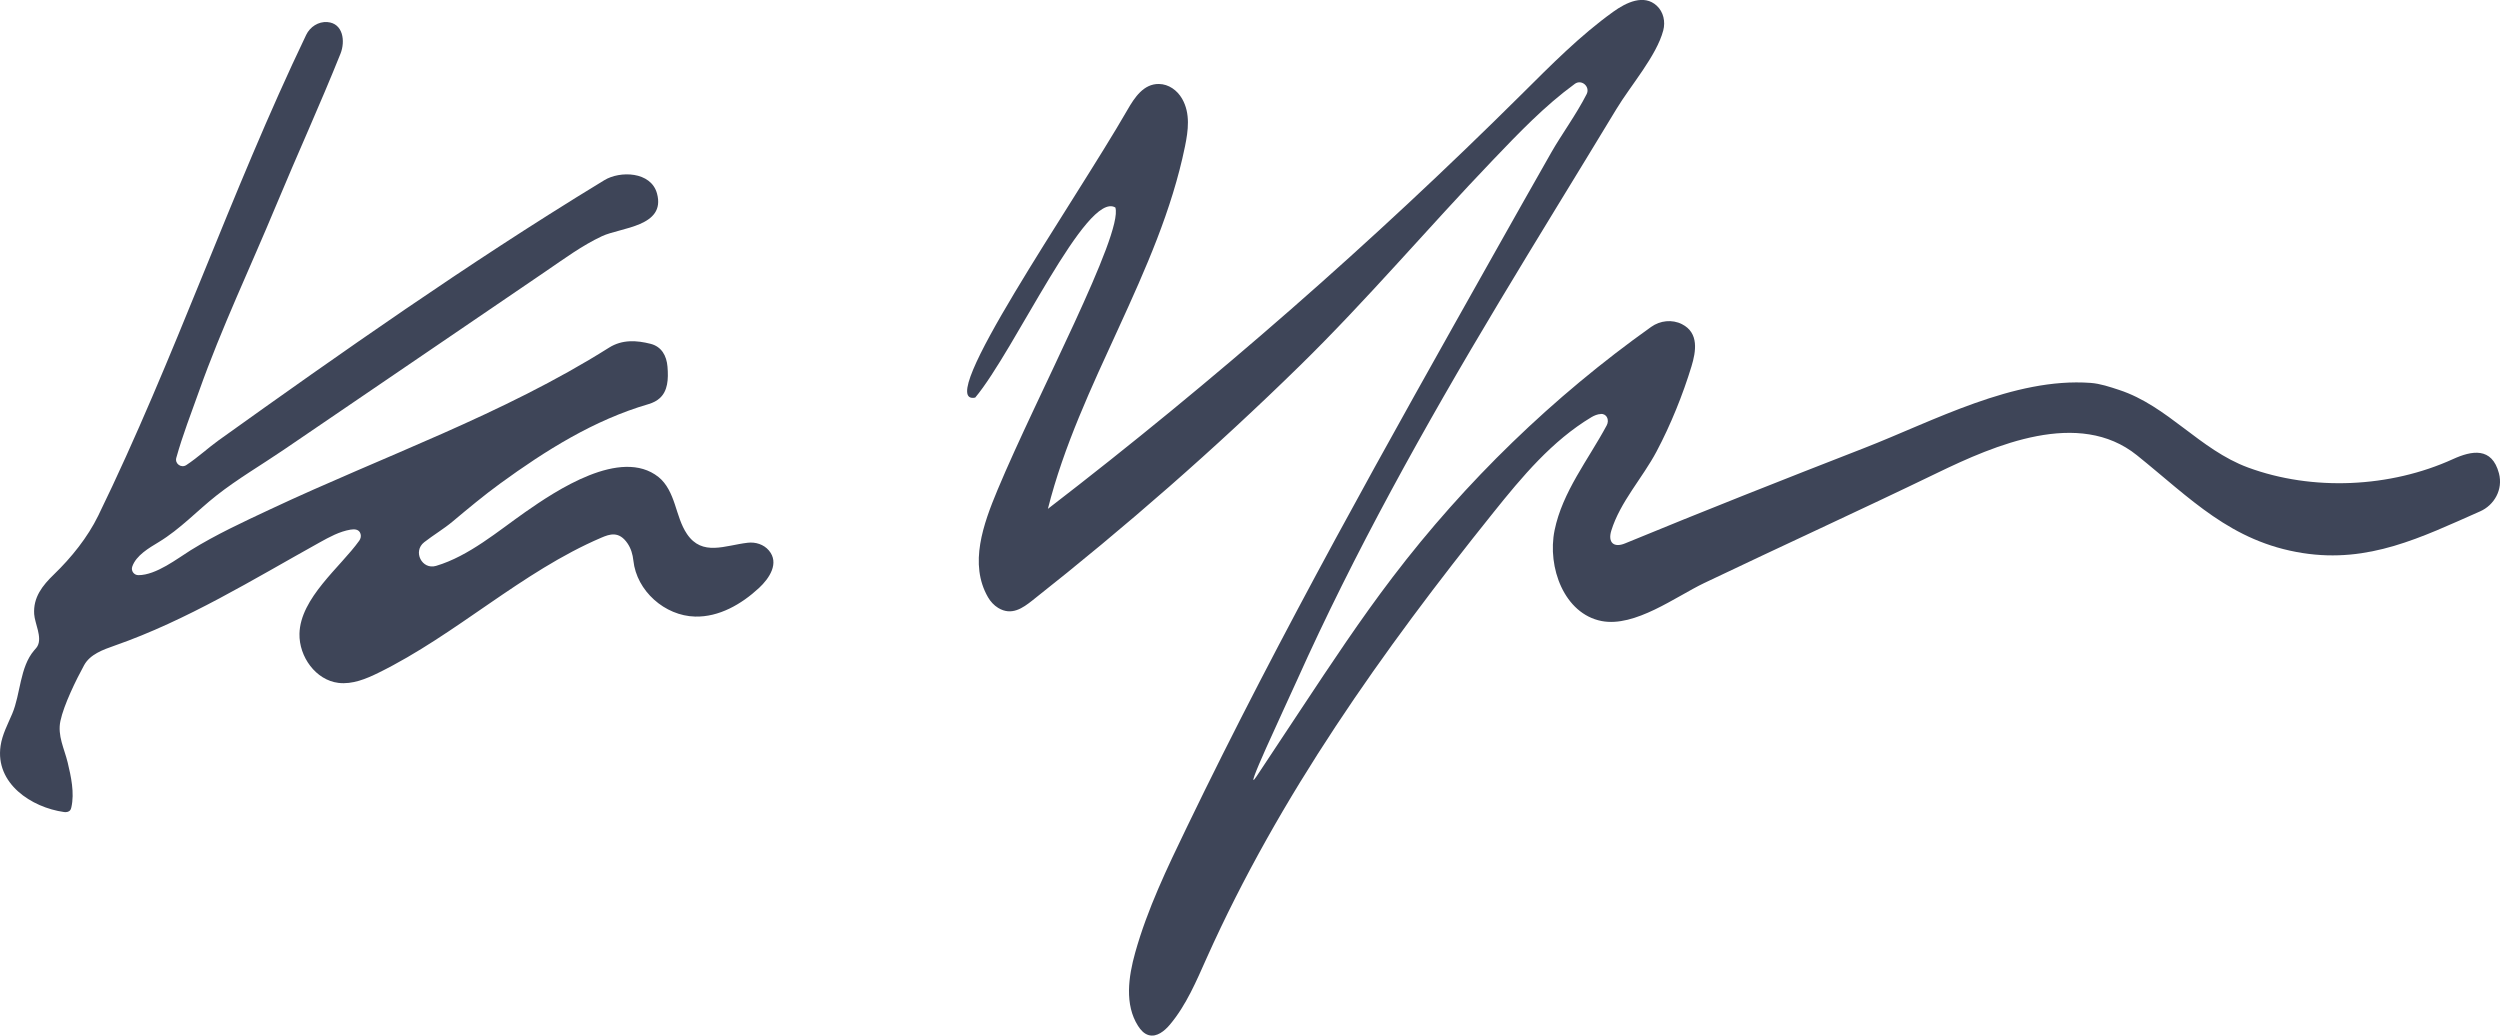
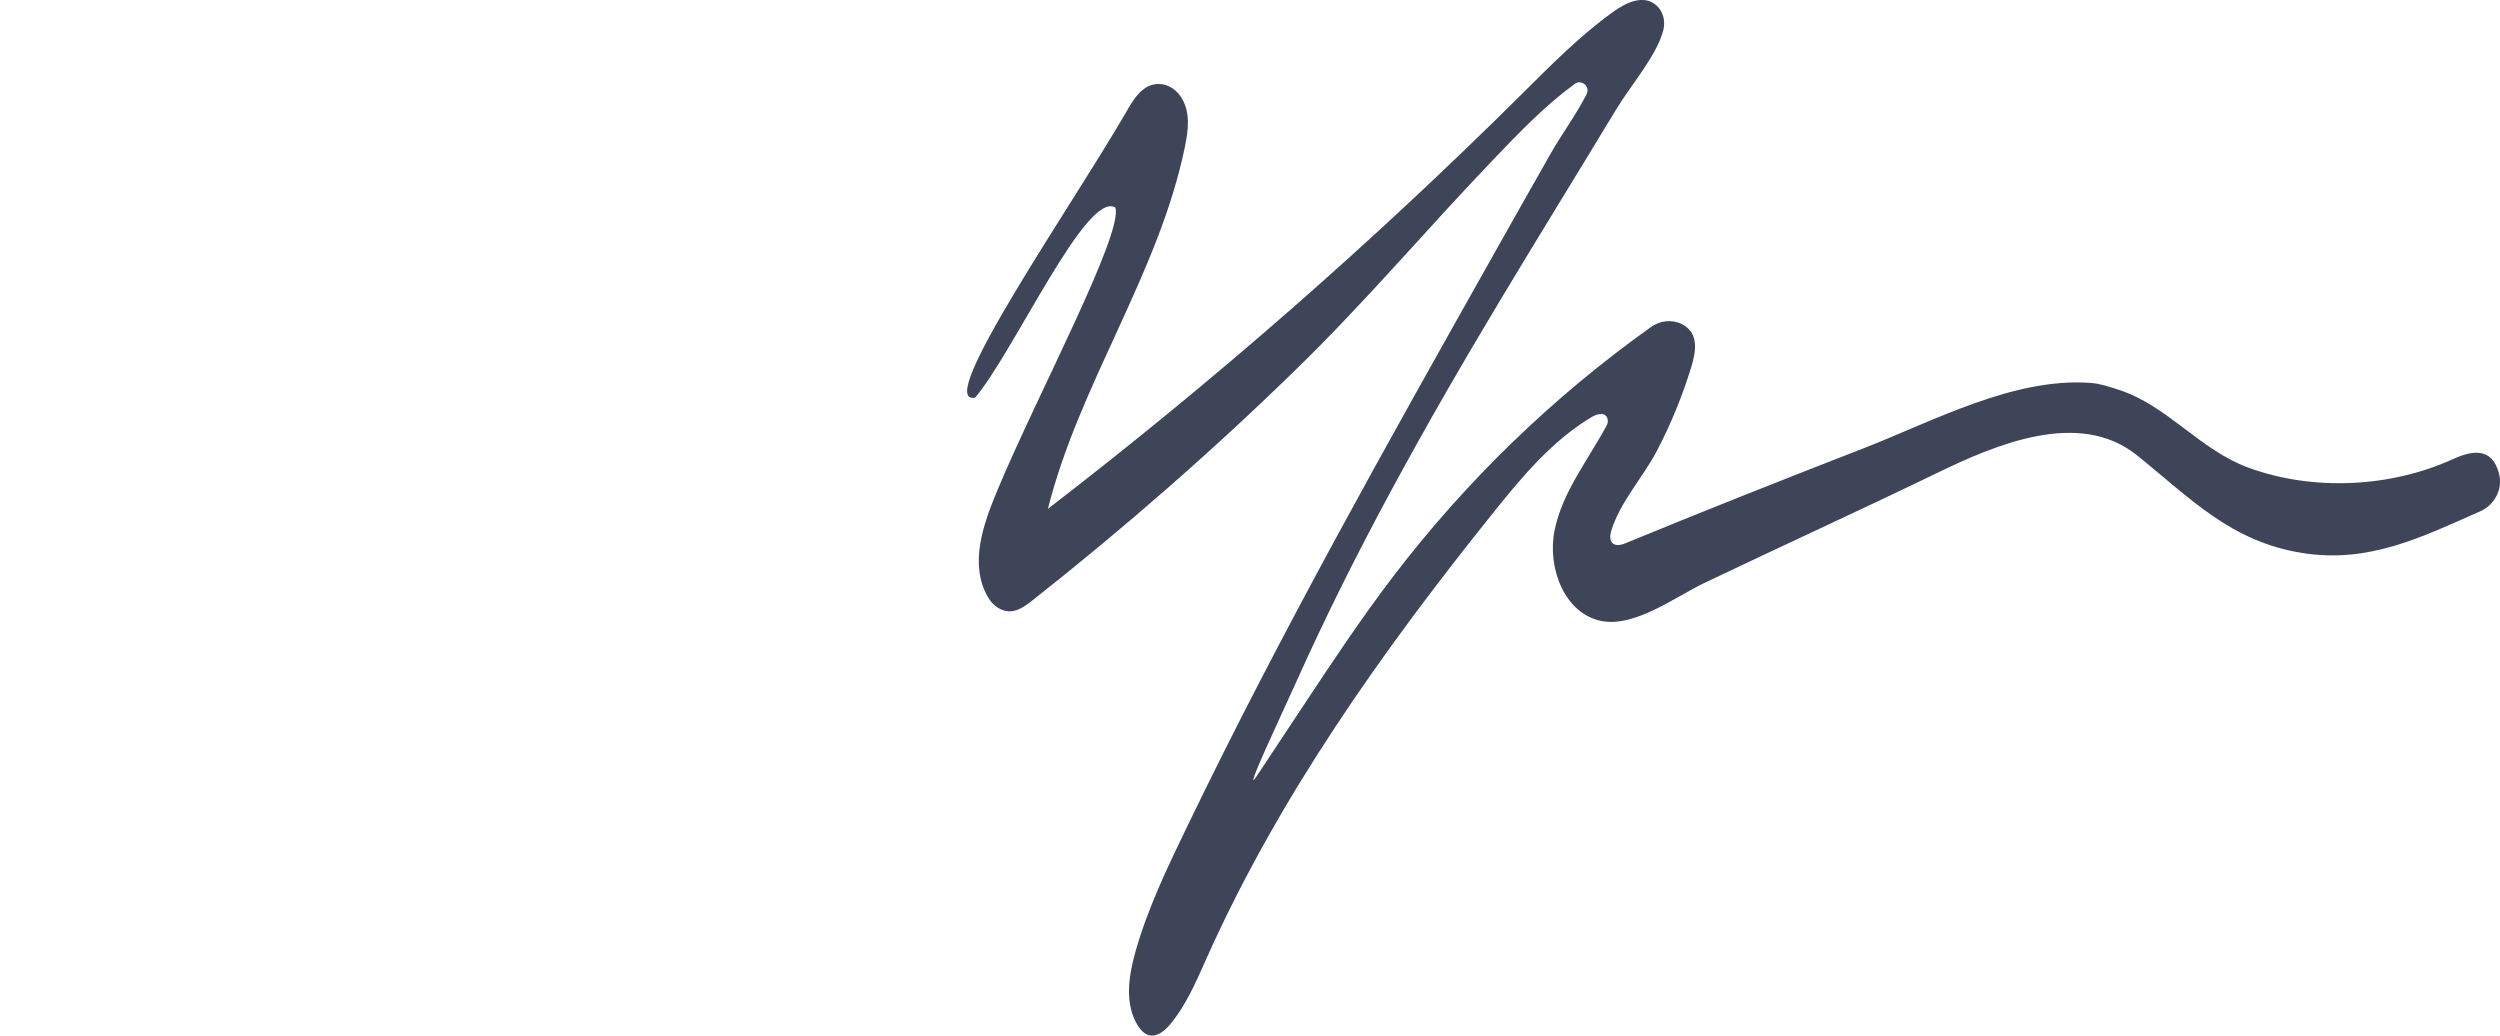
<svg xmlns="http://www.w3.org/2000/svg" id="Layer_2" data-name="Layer 2" viewBox="0 0 739.49 306.32">
  <defs>
    <style>      .cls-1 {        fill: #3e4558;        stroke-width: 0px;      }    </style>
  </defs>
  <g id="Layer_1-2" data-name="Layer 1">
    <g>
-       <path class="cls-1" d="M473.49,122.47c-.91.02-1.94.45-2.75.93-11.63,6.97-20.52,17.62-29,28.2-32.78,40.84-63.39,83.94-84.79,131.73-3.08,6.88-6.04,13.97-10.89,19.74-1.59,1.89-3.87,3.77-6.26,3.12-1.38-.37-2.4-1.52-3.17-2.73-4.01-6.29-2.85-14.51-.84-21.69,3.61-12.9,9.46-25.04,15.28-37.1,27.85-57.71,59.42-113.71,90.82-169.54,5.64-10.04,11.31-20.06,17-30.07,2.92-5.14,7.37-11.19,10.43-17.21,1.12-2.21-1.48-4.49-3.49-3.05-.02.01-.03.02-.05.04-8.9,6.49-16.61,14.58-24.2,22.51-19.27,20.12-37.18,41.33-57.11,60.84-25.08,24.56-51.55,47.69-79.11,69.43-2.83,2.23-6.13,4.61-10.1,2.2-1.26-.77-2.28-1.89-3.02-3.17-5.66-9.83-1.4-21.6,2.85-31.79,11.61-27.83,37.2-75.63,34.83-83.48-8.54-5.07-29.74,42.23-41.46,56.23-12.78,2.61,29.04-57.3,45.05-85.14,2.1-3.65,4.77-7.69,9.29-7.63,2.9.04,5.42,1.86,6.86,4.37,2.5,4.36,1.81,9.41.85,14.12-7.68,37.5-31.2,70.07-40.55,107.19,49.23-37.88,96.07-78.87,140.14-122.65,8.63-8.57,17.21-17.3,27.09-24.39,3.83-2.75,9.07-5.3,12.88-1.78,1.98,1.84,2.6,4.7,1.91,7.31-1.97,7.5-9.64,16.27-13.85,23.24-5.91,9.78-11.88,19.53-17.84,29.29-11.28,18.49-22.53,37-33.3,55.8-10.53,18.37-20.67,36.97-30.1,55.92-4.58,9.21-9,18.51-13.21,27.89-3.98,8.88-16.46,35.24-11.98,28.47s8.88-13.42,13.32-20.12c8.7-13.14,17.4-26.29,26.95-38.82,21.57-28.31,47.43-53.34,76.43-73.98,2.67-1.9,6.2-2.29,9.12-.81,5.09,2.58,4.15,8.09,2.8,12.52-2.51,8.23-6.11,17.22-10.34,25.18-4.14,7.79-10.73,14.87-13.36,23.36-1.08,3.49.7,5.18,4.08,3.78,23.44-9.66,47.02-18.97,70.65-28.17,20.62-8.03,44.29-20.95,67.04-19.3,2.85.21,5.69,1.18,8.44,2.08,14.38,4.72,23.84,17.68,38.13,22.95,19.09,7.04,42.07,5.97,60.63-2.49,5.51-2.51,11.5-3.68,13.59,4.21,1.27,4.82-1.42,9.42-5.57,11.25-17.52,7.74-32.89,15.4-52.5,12.33-21.23-3.32-33.21-16.22-49.02-28.93-17.17-13.8-42-3.03-59.09,5.24-22.86,11.06-45.93,21.59-68.88,32.55-8.45,4.04-20.52,13.17-30.39,11.25-11.01-2.15-16.13-15.86-13.89-26.85,2.32-11.36,9.93-20.81,15.41-31.01.4-.74.48-1.65.08-2.4s-1.08-1.03-1.84-1.01Z" />
-       <path class="cls-1" d="M195.17,117.76c-.83.76-1.93,1.36-3.35,1.78-16.1,4.69-30.44,13.71-43.88,23.49-4.86,3.54-9.48,7.4-14.09,11.26-2.57,2.15-5.65,3.97-8.38,6.1-3.45,2.69-.67,8.24,3.53,6.99,9.71-2.88,18.42-10.36,26.34-15.89,9.08-6.35,28.3-19.23,39.43-10.4,2.49,1.98,3.83,5.05,4.84,8.07s1.82,6.17,3.6,8.8c4.53,6.68,11.25,3.35,17.97,2.58,2.33-.27,4.73.49,6.25,2.28,3.15,3.71.19,8.22-2.93,11.11-5.19,4.81-11.82,8.63-18.89,8.45-8.95-.22-17.3-7.56-18.26-16.57-.19-1.79-.7-3.56-1.71-5.05-2.54-3.76-5.31-2.77-7.76-1.72-23.65,10.12-42.81,28.6-65.89,39.95-3.71,1.83-7.75,3.5-11.86,3.01-6.73-.81-11.69-7.74-11.55-14.52.22-10.58,12.13-19.76,17.68-27.54.41-.57.59-1.3.4-1.98-.4-1.45-1.8-1.48-2.94-1.3-3.29.54-6.28,2.19-9.2,3.81-19.78,10.99-39.15,23-60.6,30.5-3.46,1.21-7.28,2.58-9.04,5.79-2.35,4.29-6.01,11.74-7.01,16.5-.92,4.35,1.16,8.19,2.15,12.29,1,4.16,2.05,8.98,1.09,13.24-.07.31-.16.63-.37.88-.4.51-1.14.62-1.78.53-9.69-1.36-20.42-8.45-18.79-19.57.49-3.37,2.13-6.39,3.44-9.49,2.5-5.9,2.22-13.77,6.49-18.76.35-.41.74-.8,1-1.28,1.43-2.64-.81-6.67-.99-9.44-.32-4.98,2.45-8.47,5.85-11.75,5.17-4.99,9.95-10.95,13.09-17.36C51.65,106.2,68.22,56.93,90.56,10.33c1.15-2.4,3.62-4,6.27-3.8,4.69.36,5.35,5.67,3.9,9.32-6.02,15.03-12.85,29.97-19.09,44.98-7.57,18.22-16.1,36.14-22.71,54.73-2.33,6.57-4.93,13.19-6.79,19.9-.46,1.72,1.48,3.09,2.97,2.11,3.33-2.19,6.58-5.19,9.54-7.31,4.57-3.27,9.15-6.54,13.73-9.8,9.17-6.52,18.37-13.01,27.62-19.43,18.49-12.84,37.16-25.41,56.18-37.44,5.5-3.48,11.04-6.92,16.6-10.3,4.58-2.79,13.77-2.62,15.56,3.95,2.68,9.82-10.75,10.03-16.29,12.63-5.93,2.78-11.25,6.73-16.64,10.4-11.08,7.54-22.16,15.09-33.24,22.64-14.77,10.06-29.54,20.11-44.3,30.17-6.58,4.48-13.58,8.56-19.84,13.49-5.78,4.56-10.67,9.89-17.05,13.76-2.9,1.76-6.71,3.94-7.86,7.27-.43,1.23.48,2.52,1.79,2.53,5.3.02,11.61-4.97,15.49-7.37,7.55-4.67,15.54-8.36,23.58-12.13,33.62-15.79,68.64-27.92,100.16-47.79,3.95-2.49,8.24-2.17,12.3-1.14,3.29.84,4.74,3.57,5,6.75.32,3.83.06,7.18-2.27,9.31Z" />
+       <path class="cls-1" d="M473.49,122.47c-.91.02-1.94.45-2.75.93-11.63,6.97-20.52,17.62-29,28.2-32.78,40.84-63.39,83.94-84.79,131.73-3.08,6.88-6.04,13.97-10.89,19.74-1.59,1.89-3.87,3.77-6.26,3.12-1.38-.37-2.4-1.52-3.17-2.73-4.01-6.29-2.85-14.51-.84-21.69,3.61-12.9,9.46-25.04,15.28-37.1,27.85-57.71,59.42-113.71,90.82-169.54,5.64-10.04,11.31-20.06,17-30.07,2.92-5.14,7.37-11.19,10.43-17.21,1.12-2.21-1.48-4.49-3.49-3.05-.02.01-.03.02-.05.04-8.9,6.49-16.61,14.58-24.2,22.51-19.27,20.12-37.18,41.33-57.11,60.84-25.08,24.56-51.55,47.69-79.11,69.43-2.83,2.23-6.13,4.61-10.1,2.2-1.26-.77-2.28-1.89-3.02-3.17-5.66-9.83-1.4-21.6,2.85-31.79,11.61-27.83,37.2-75.63,34.83-83.48-8.54-5.07-29.74,42.23-41.46,56.23-12.78,2.61,29.04-57.3,45.05-85.14,2.1-3.65,4.77-7.69,9.29-7.63,2.9.04,5.42,1.86,6.86,4.37,2.5,4.36,1.81,9.41.85,14.12-7.68,37.5-31.2,70.07-40.55,107.19,49.23-37.88,96.07-78.87,140.14-122.65,8.63-8.57,17.21-17.3,27.09-24.39,3.83-2.75,9.07-5.3,12.88-1.78,1.98,1.84,2.6,4.7,1.91,7.31-1.97,7.5-9.64,16.27-13.85,23.24-5.91,9.78-11.88,19.53-17.84,29.29-11.28,18.49-22.53,37-33.3,55.8-10.53,18.37-20.67,36.97-30.1,55.92-4.58,9.21-9,18.51-13.21,27.89-3.98,8.88-16.46,35.24-11.98,28.47s8.88-13.42,13.32-20.12c8.7-13.14,17.4-26.29,26.95-38.82,21.57-28.31,47.43-53.34,76.43-73.98,2.67-1.9,6.2-2.29,9.12-.81,5.09,2.58,4.15,8.09,2.8,12.52-2.51,8.23-6.11,17.22-10.34,25.18-4.14,7.79-10.73,14.87-13.36,23.36-1.08,3.49.7,5.18,4.08,3.78,23.44-9.66,47.02-18.97,70.65-28.17,20.62-8.03,44.29-20.95,67.04-19.3,2.85.21,5.69,1.18,8.44,2.08,14.38,4.72,23.84,17.68,38.13,22.95,19.09,7.04,42.07,5.97,60.63-2.49,5.51-2.51,11.5-3.68,13.59,4.21,1.27,4.82-1.42,9.42-5.57,11.25-17.52,7.74-32.89,15.4-52.5,12.33-21.23-3.32-33.21-16.22-49.02-28.93-17.17-13.8-42-3.03-59.09,5.24-22.86,11.06-45.93,21.59-68.88,32.55-8.45,4.04-20.52,13.17-30.39,11.25-11.01-2.15-16.13-15.86-13.89-26.85,2.32-11.36,9.93-20.81,15.41-31.01.4-.74.48-1.65.08-2.4s-1.08-1.03-1.84-1.01" />
    </g>
  </g>
</svg>